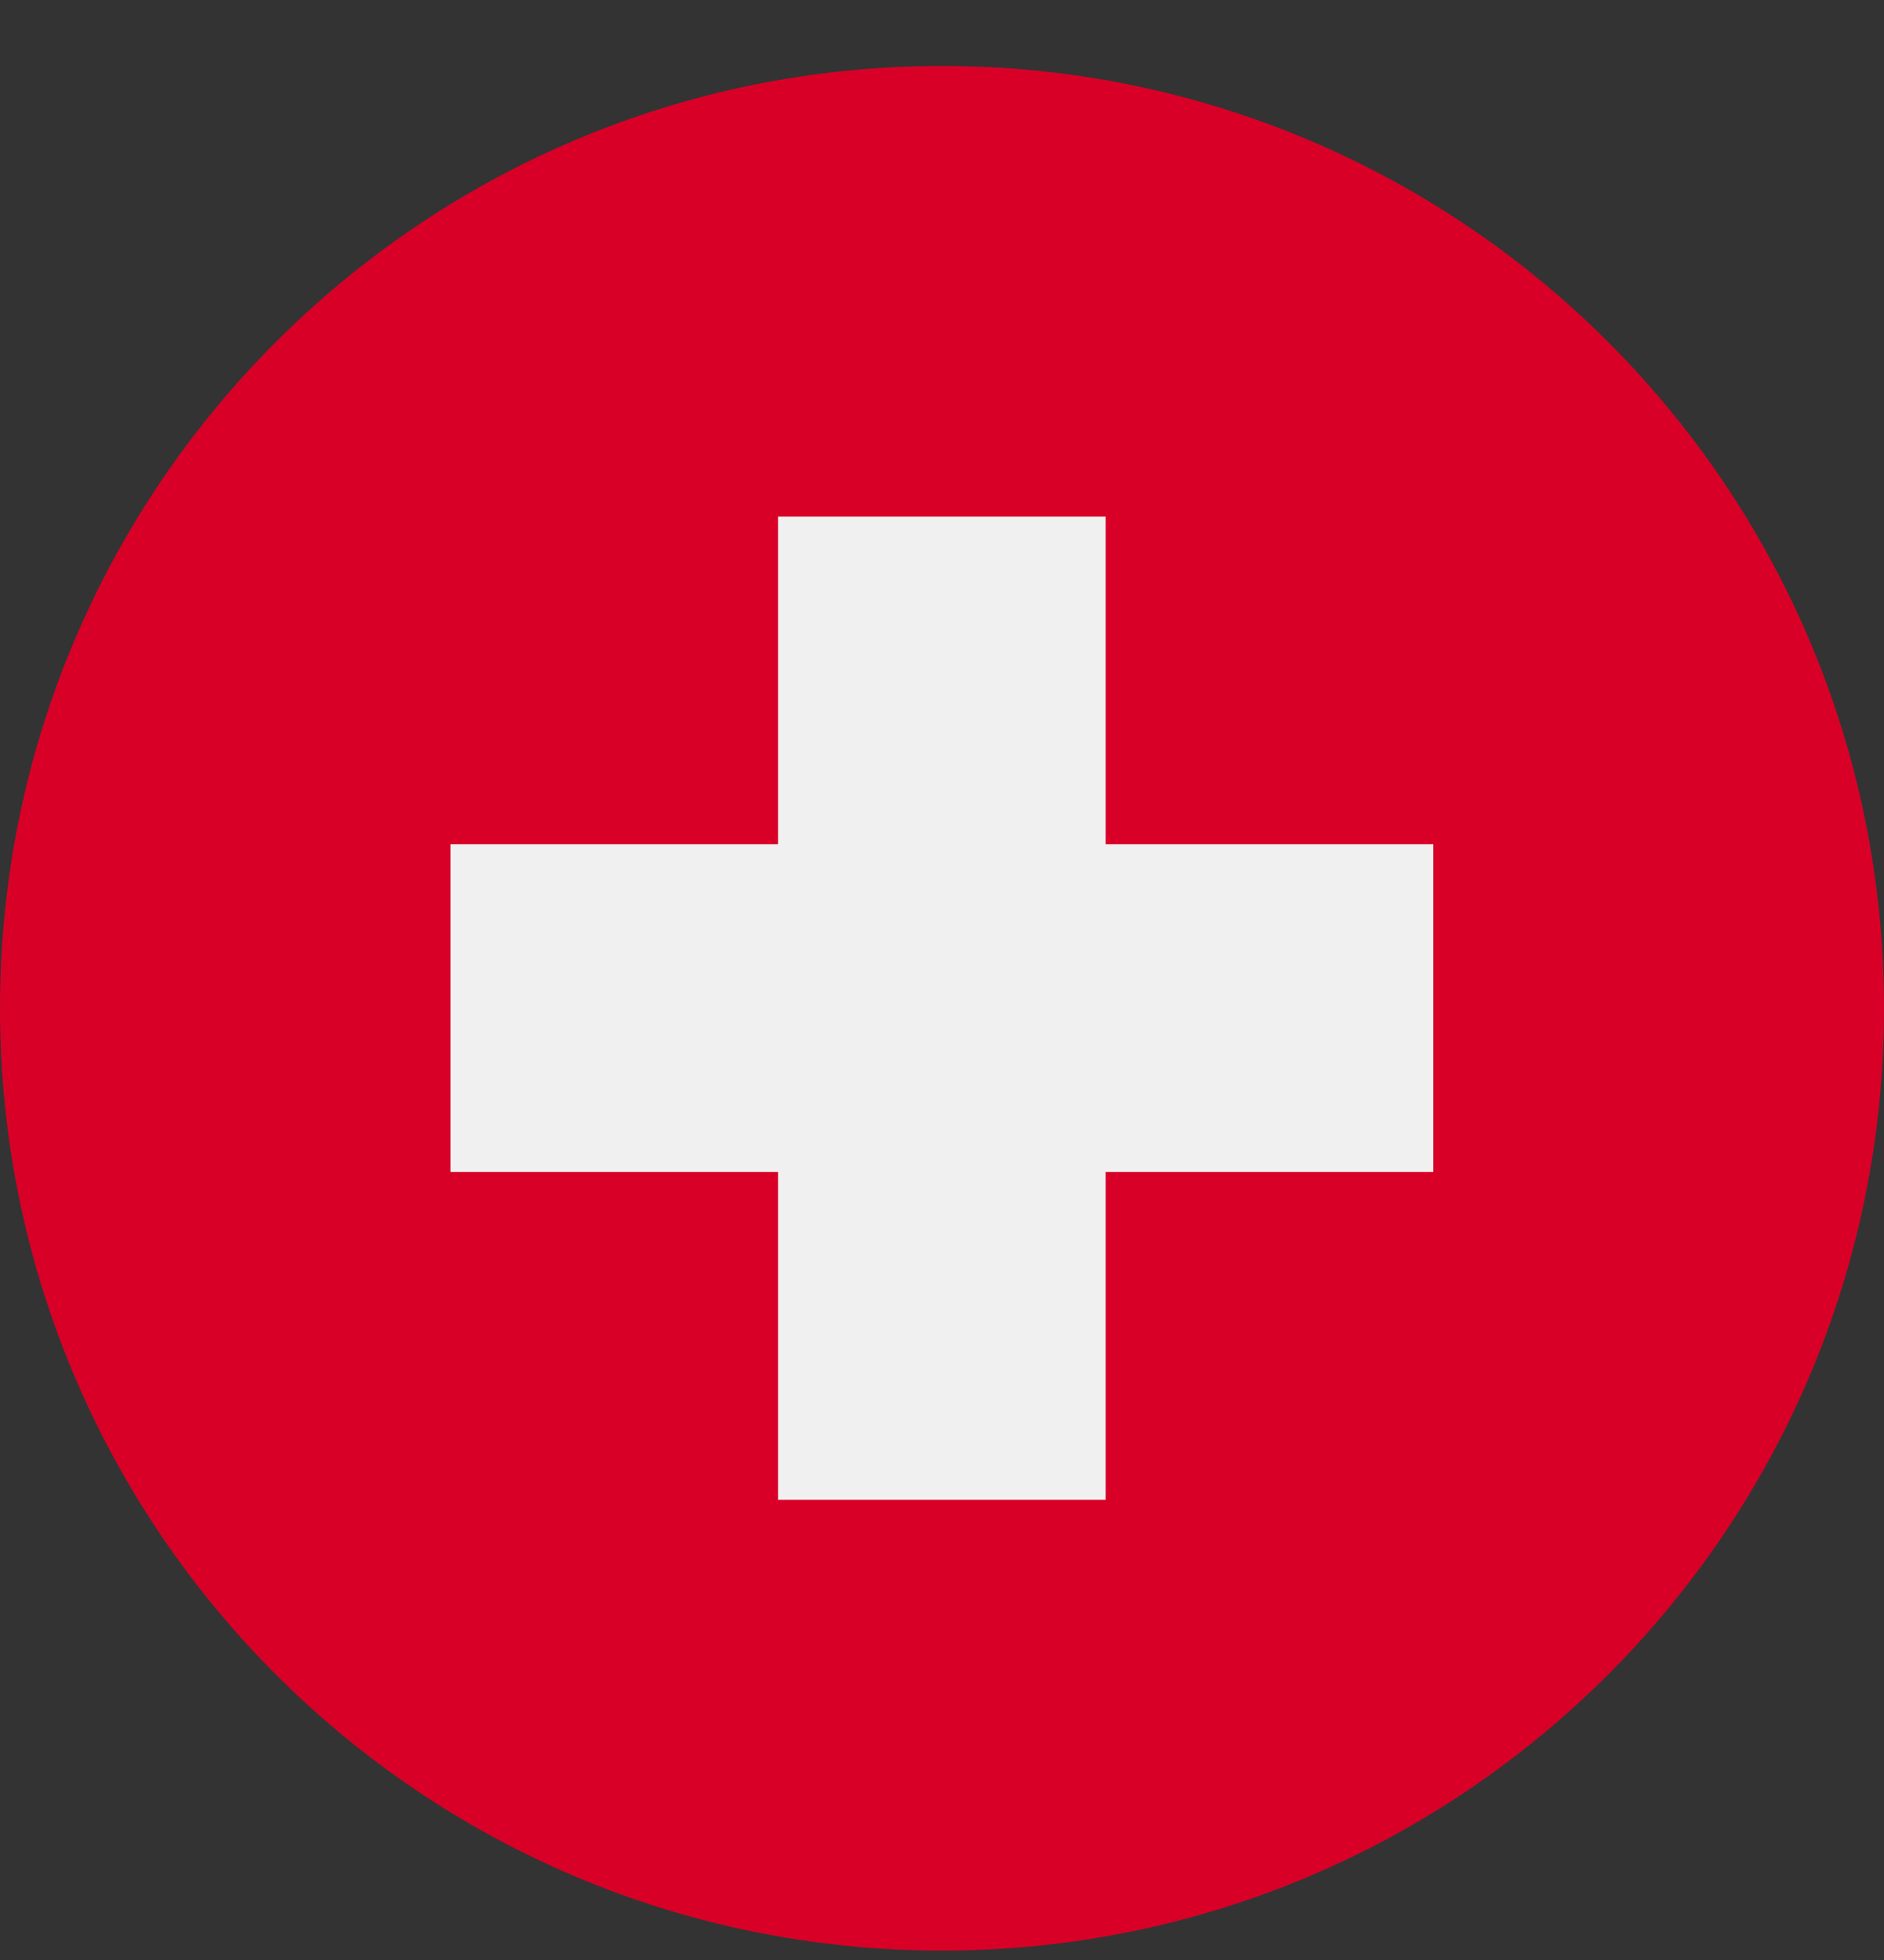
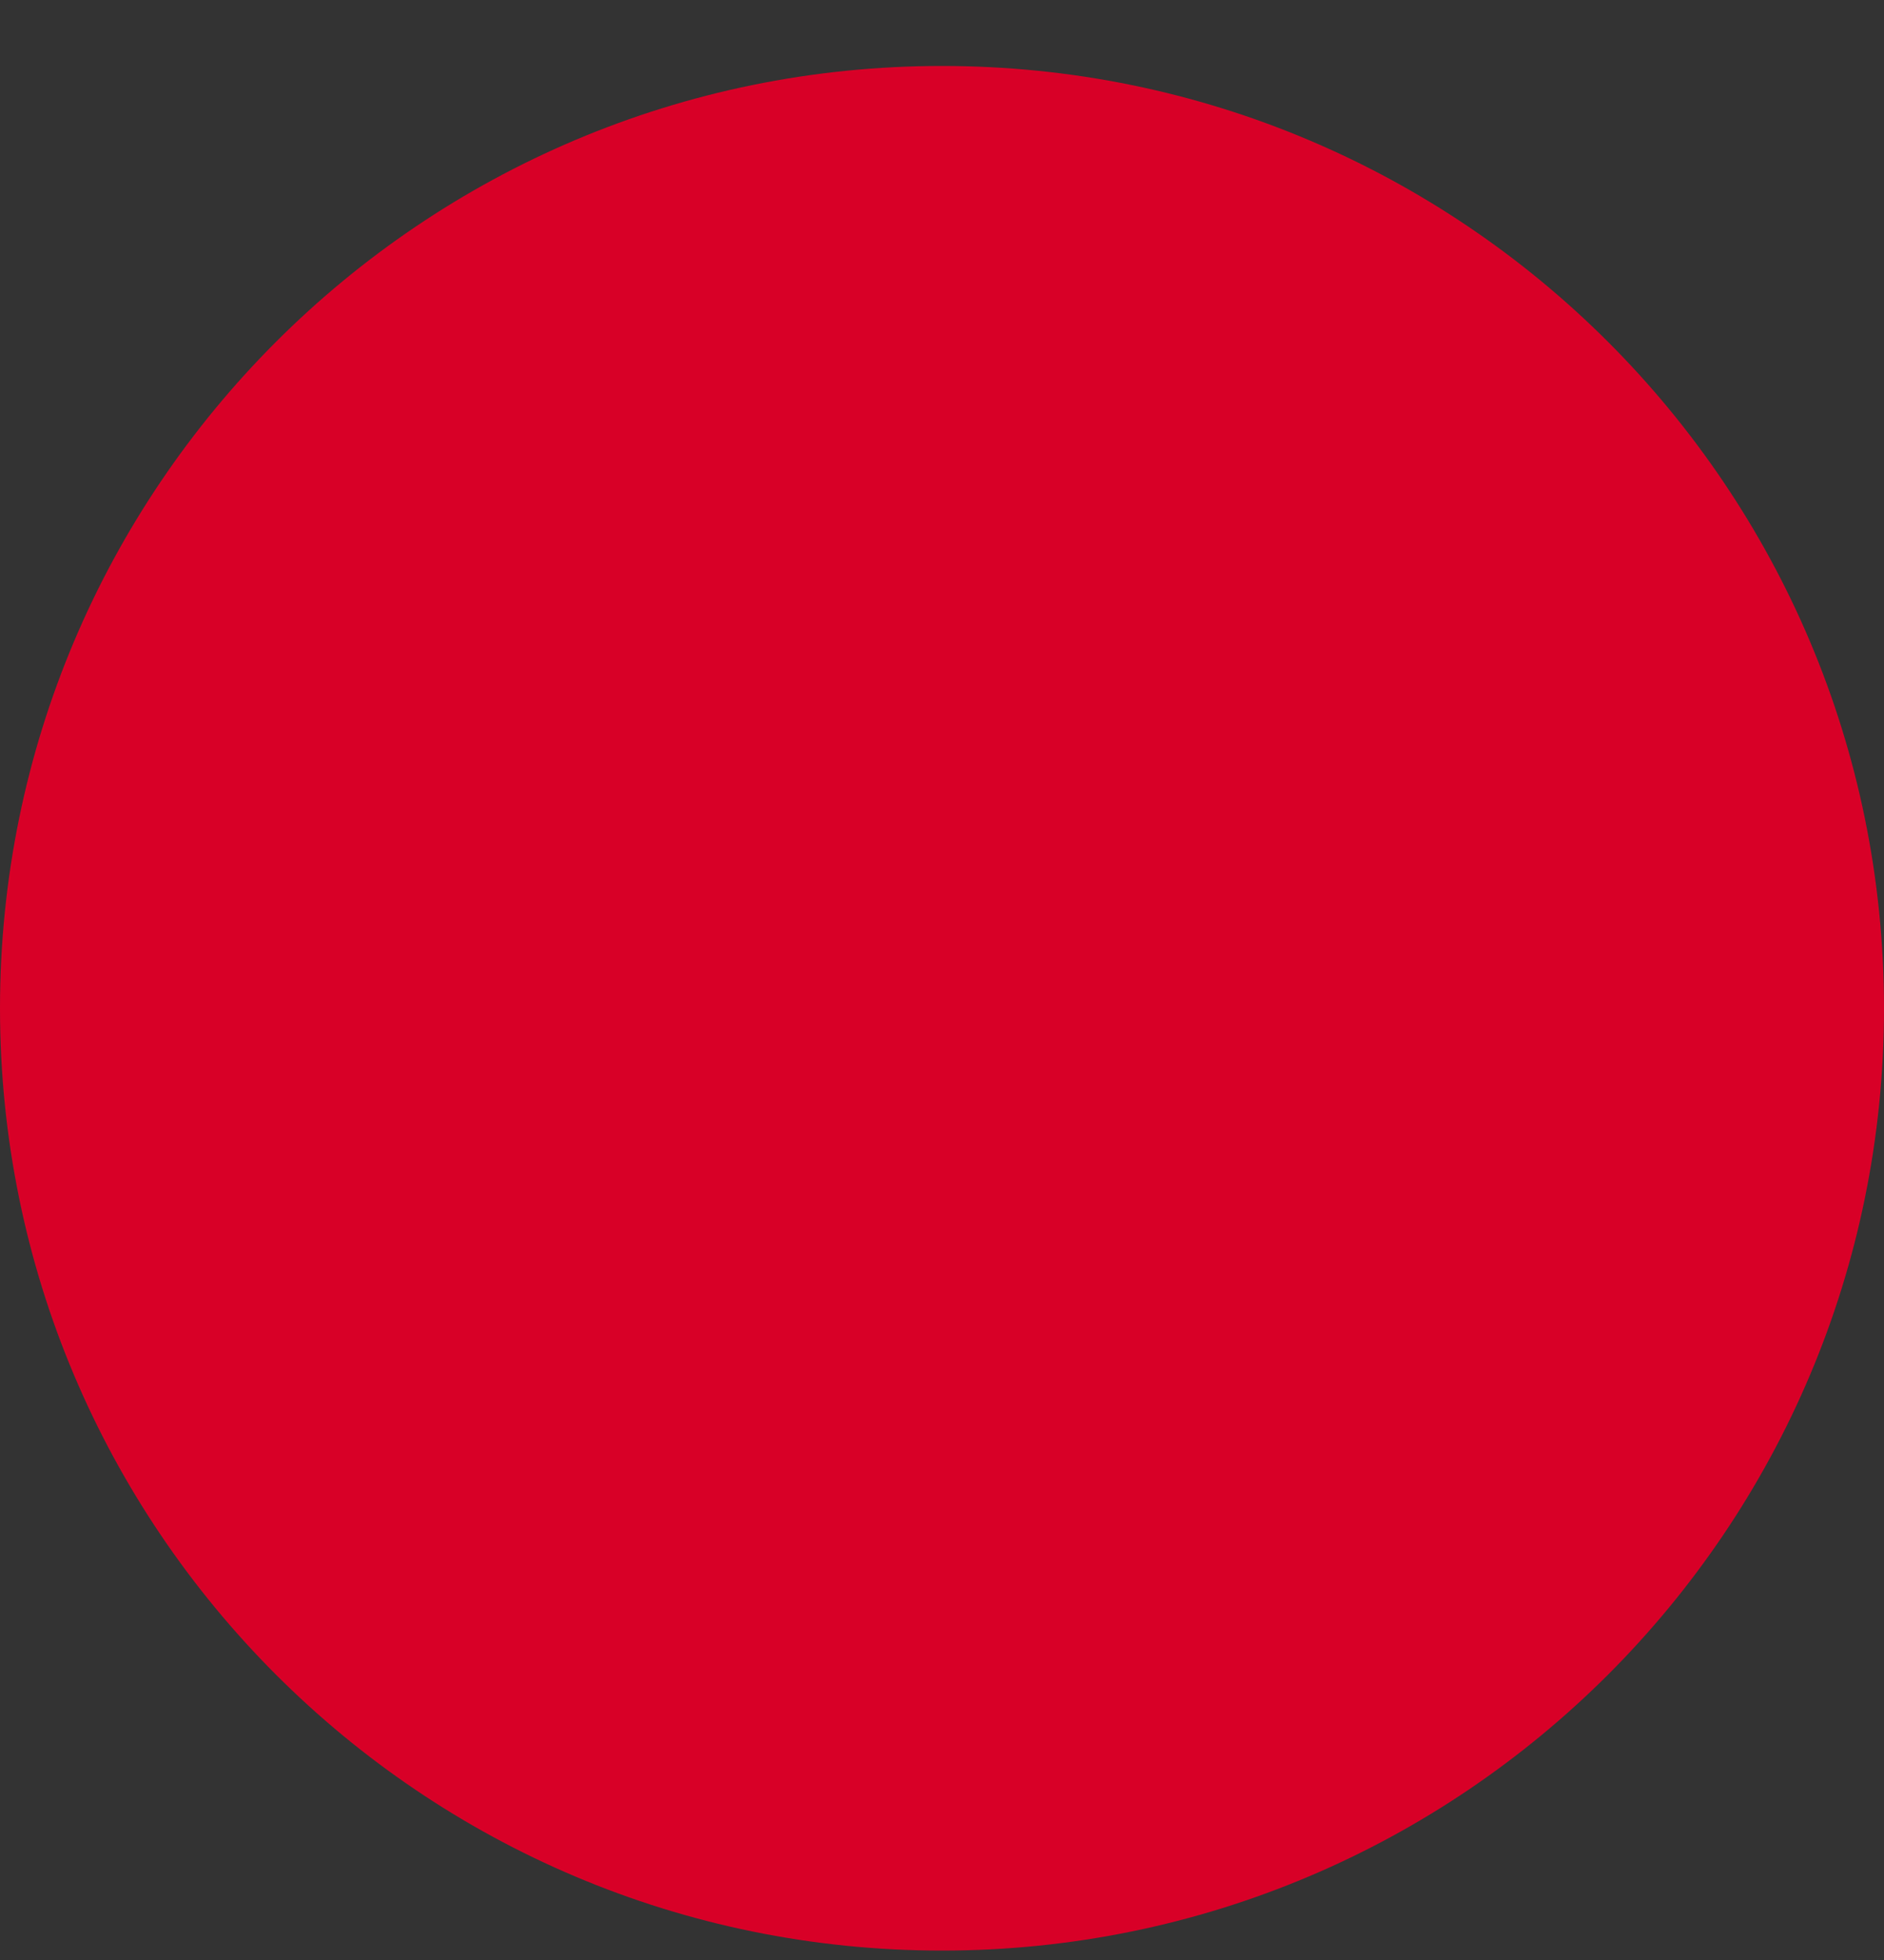
<svg xmlns="http://www.w3.org/2000/svg" width="25" height="26" viewBox="0 0 25 26" fill="none">
  <rect x="0" y="0" width="25" height="26" fill="#333333" stroke="none" />
  <g clipPath="url(#clip0_557_8065)">
    <path d="M12.5 25.875C19.404 25.875 25 20.279 25 13.375C25 6.471 19.404 0.875 12.5 0.875C5.596 0.875 0 6.471 0 13.375C0 20.279 5.596 25.875 12.5 25.875Z" fill="#D80027" />
-     <path d="M19.02 11.199H14.672V6.852H10.324V11.199H5.977V15.547H10.324V19.895H14.672V15.547H19.02V11.199Z" fill="#F0F0F0" />
  </g>
  <defs>
    <clipPath id="clip0_557_8065">
      <rect width="25" height="25" fill="white" transform="translate(0 0.875)" />
    </clipPath>
  </defs>
</svg>